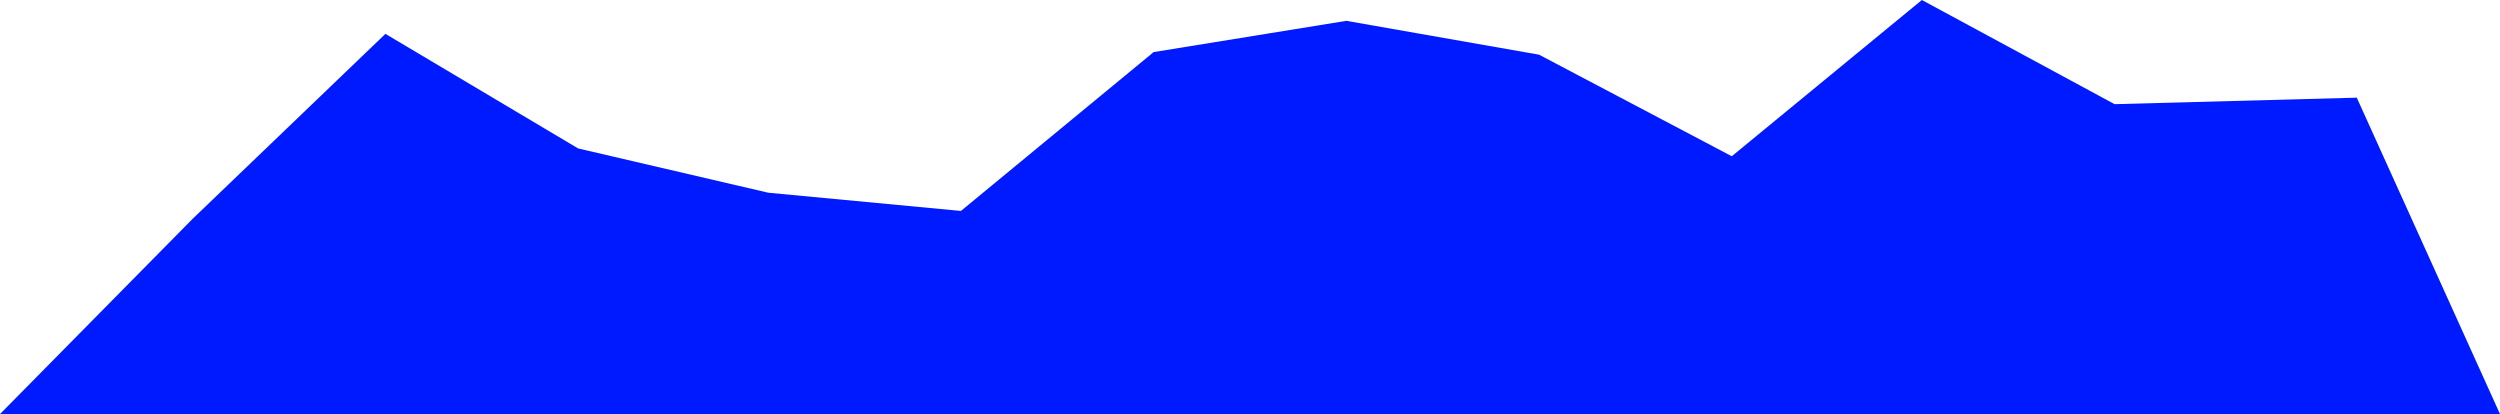
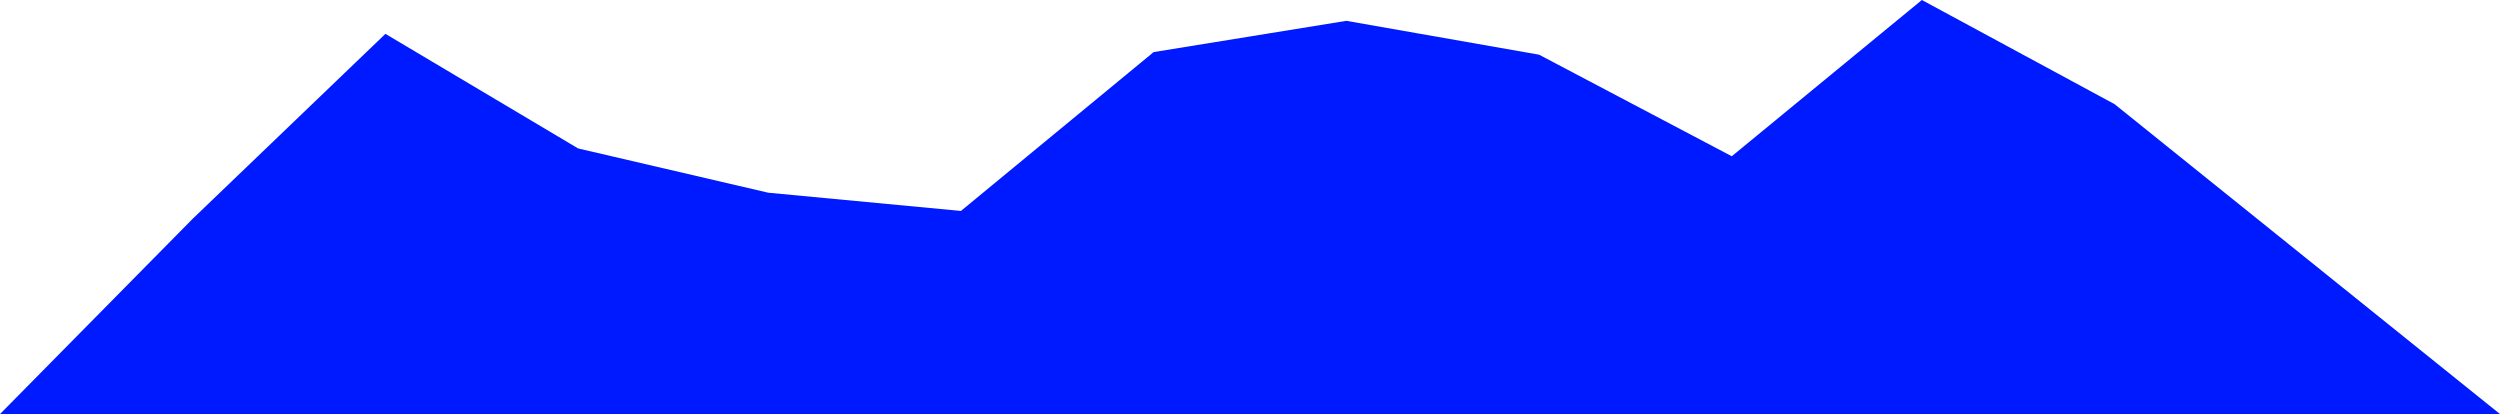
<svg xmlns="http://www.w3.org/2000/svg" width="960" height="159" viewBox="0 0 960 159" fill="none">
-   <path d="M0 159L74 84L148 13L222 57L295 74L369 81L443 20L517 8L591 21L665 60L738 0L812 40L905 37.5L960 159H886H812H738H665H591H517H443H369H295H222H148H74H0Z" fill="#001AFF" />
+   <path d="M0 159L74 84L148 13L222 57L295 74L369 81L443 20L517 8L591 21L665 60L738 0L812 40L960 159H886H812H738H665H591H517H443H369H295H222H148H74H0Z" fill="#001AFF" />
</svg>